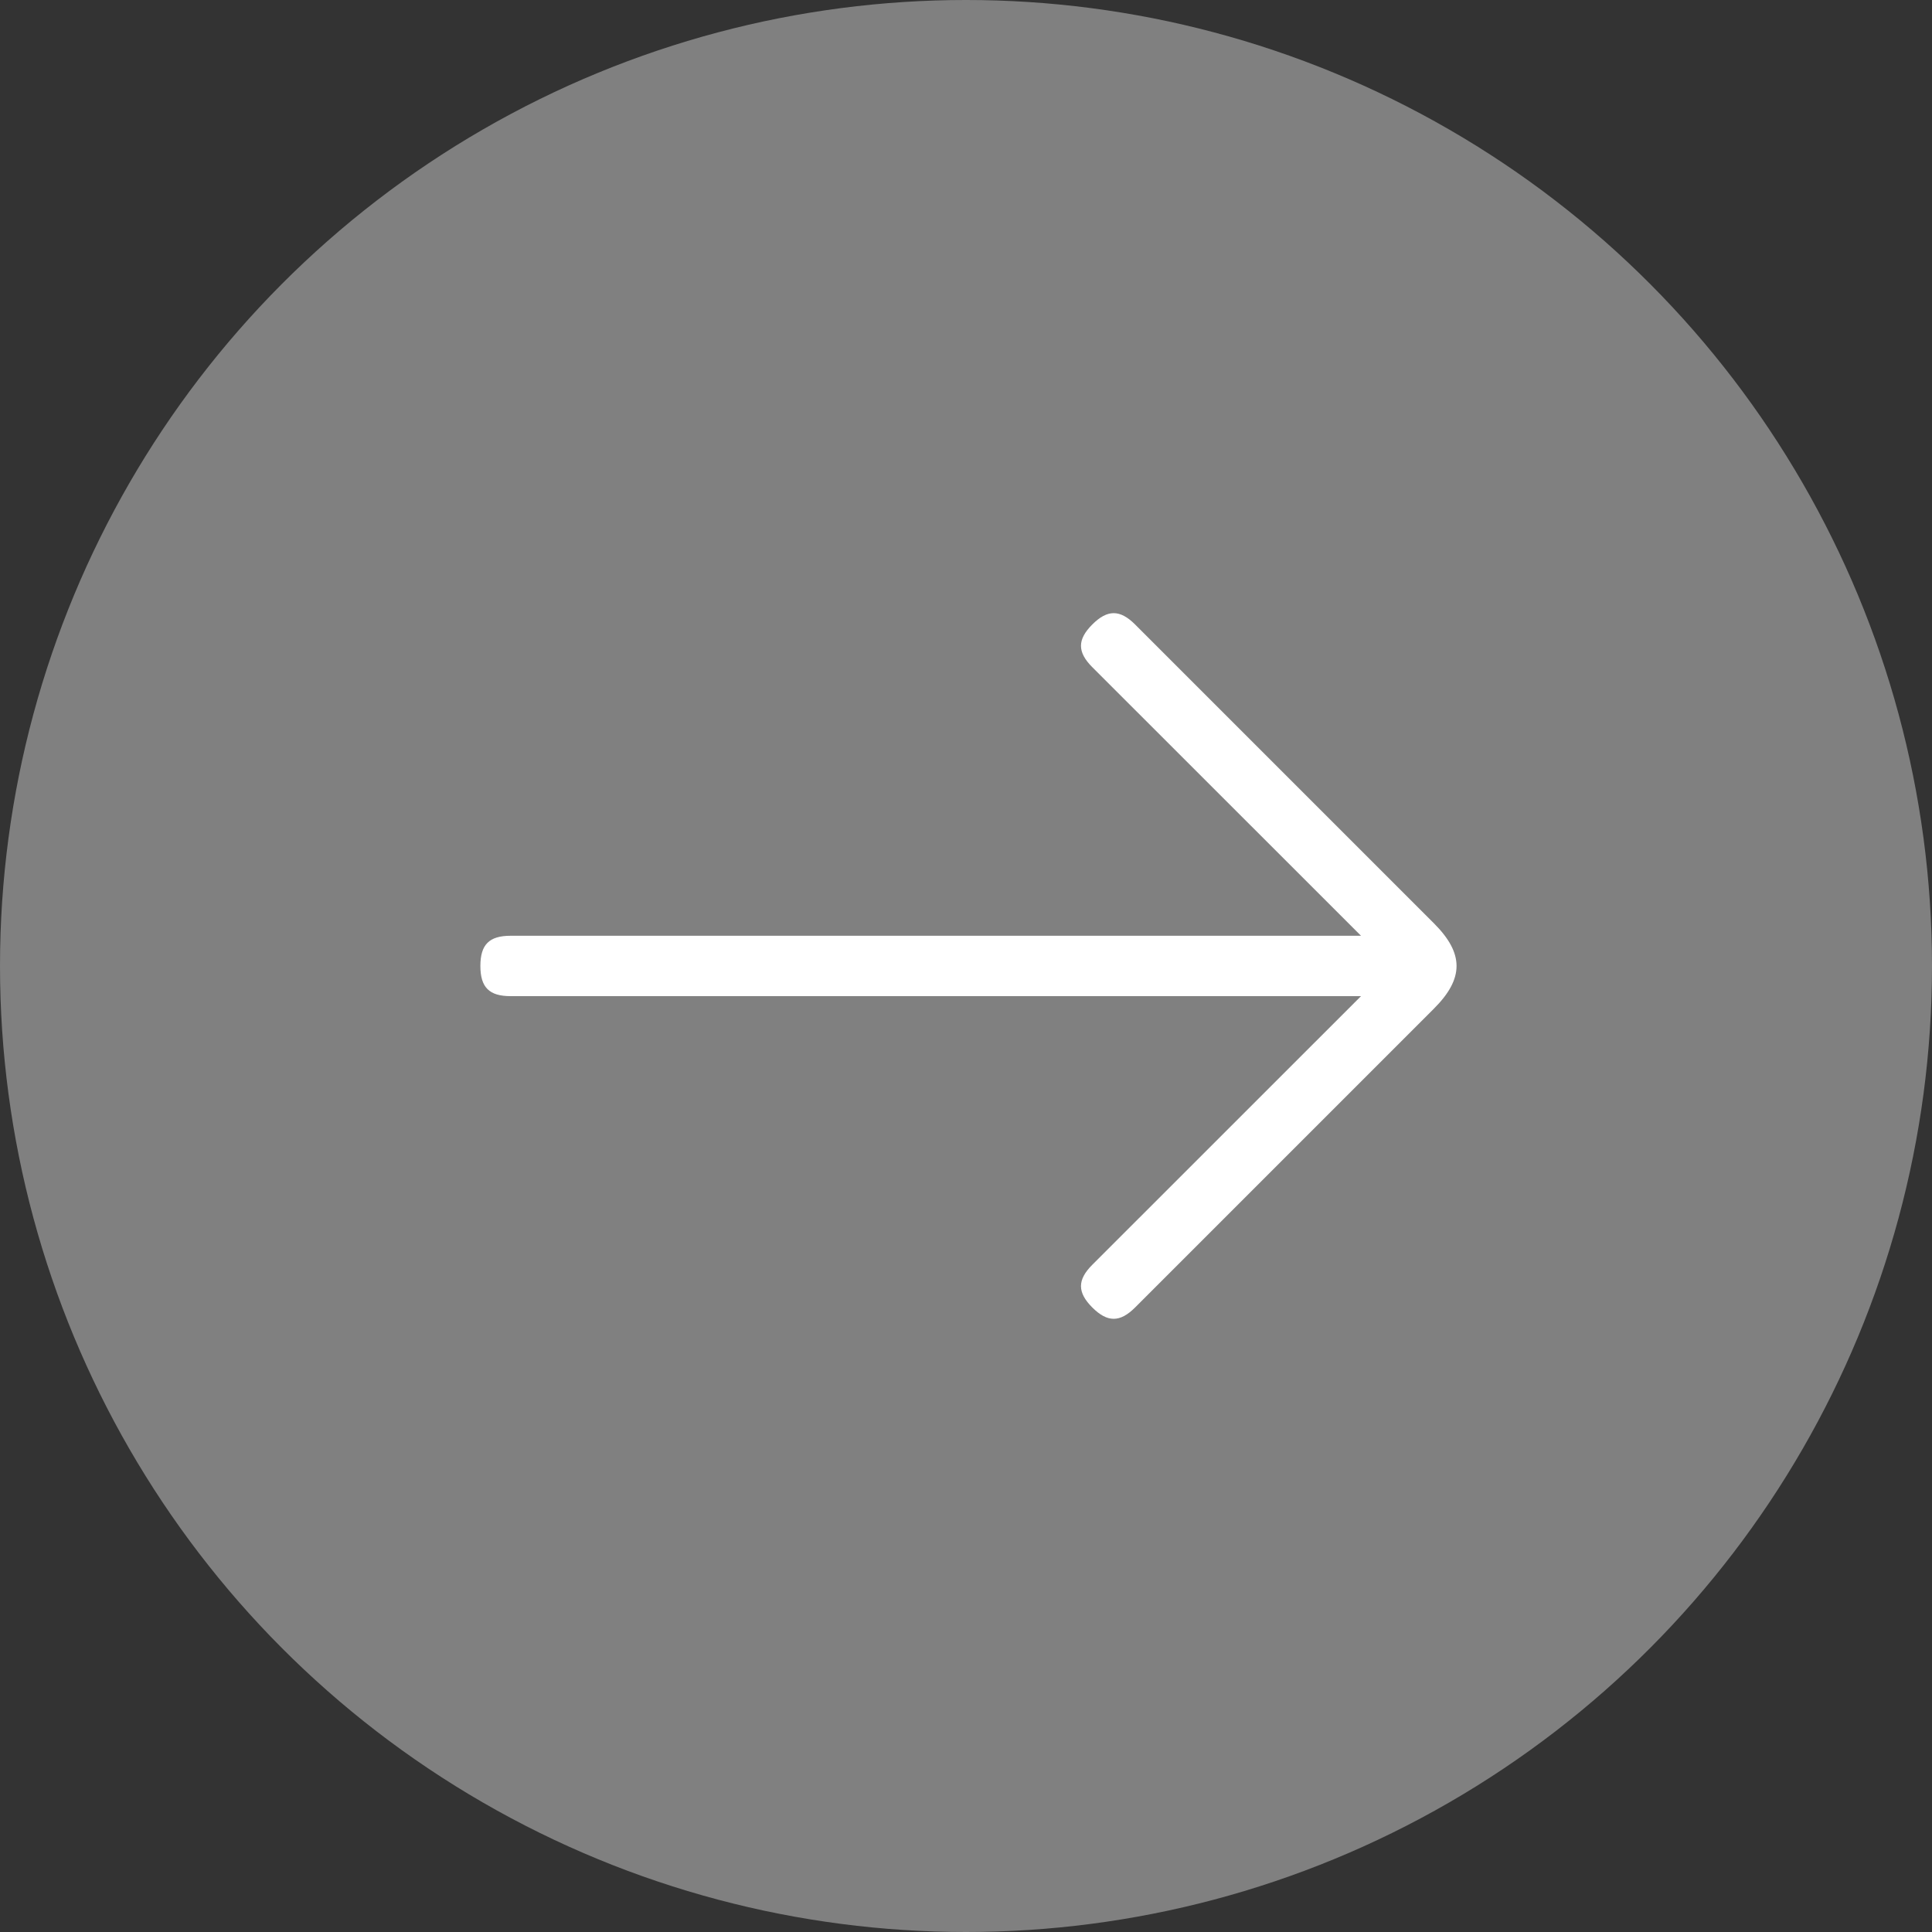
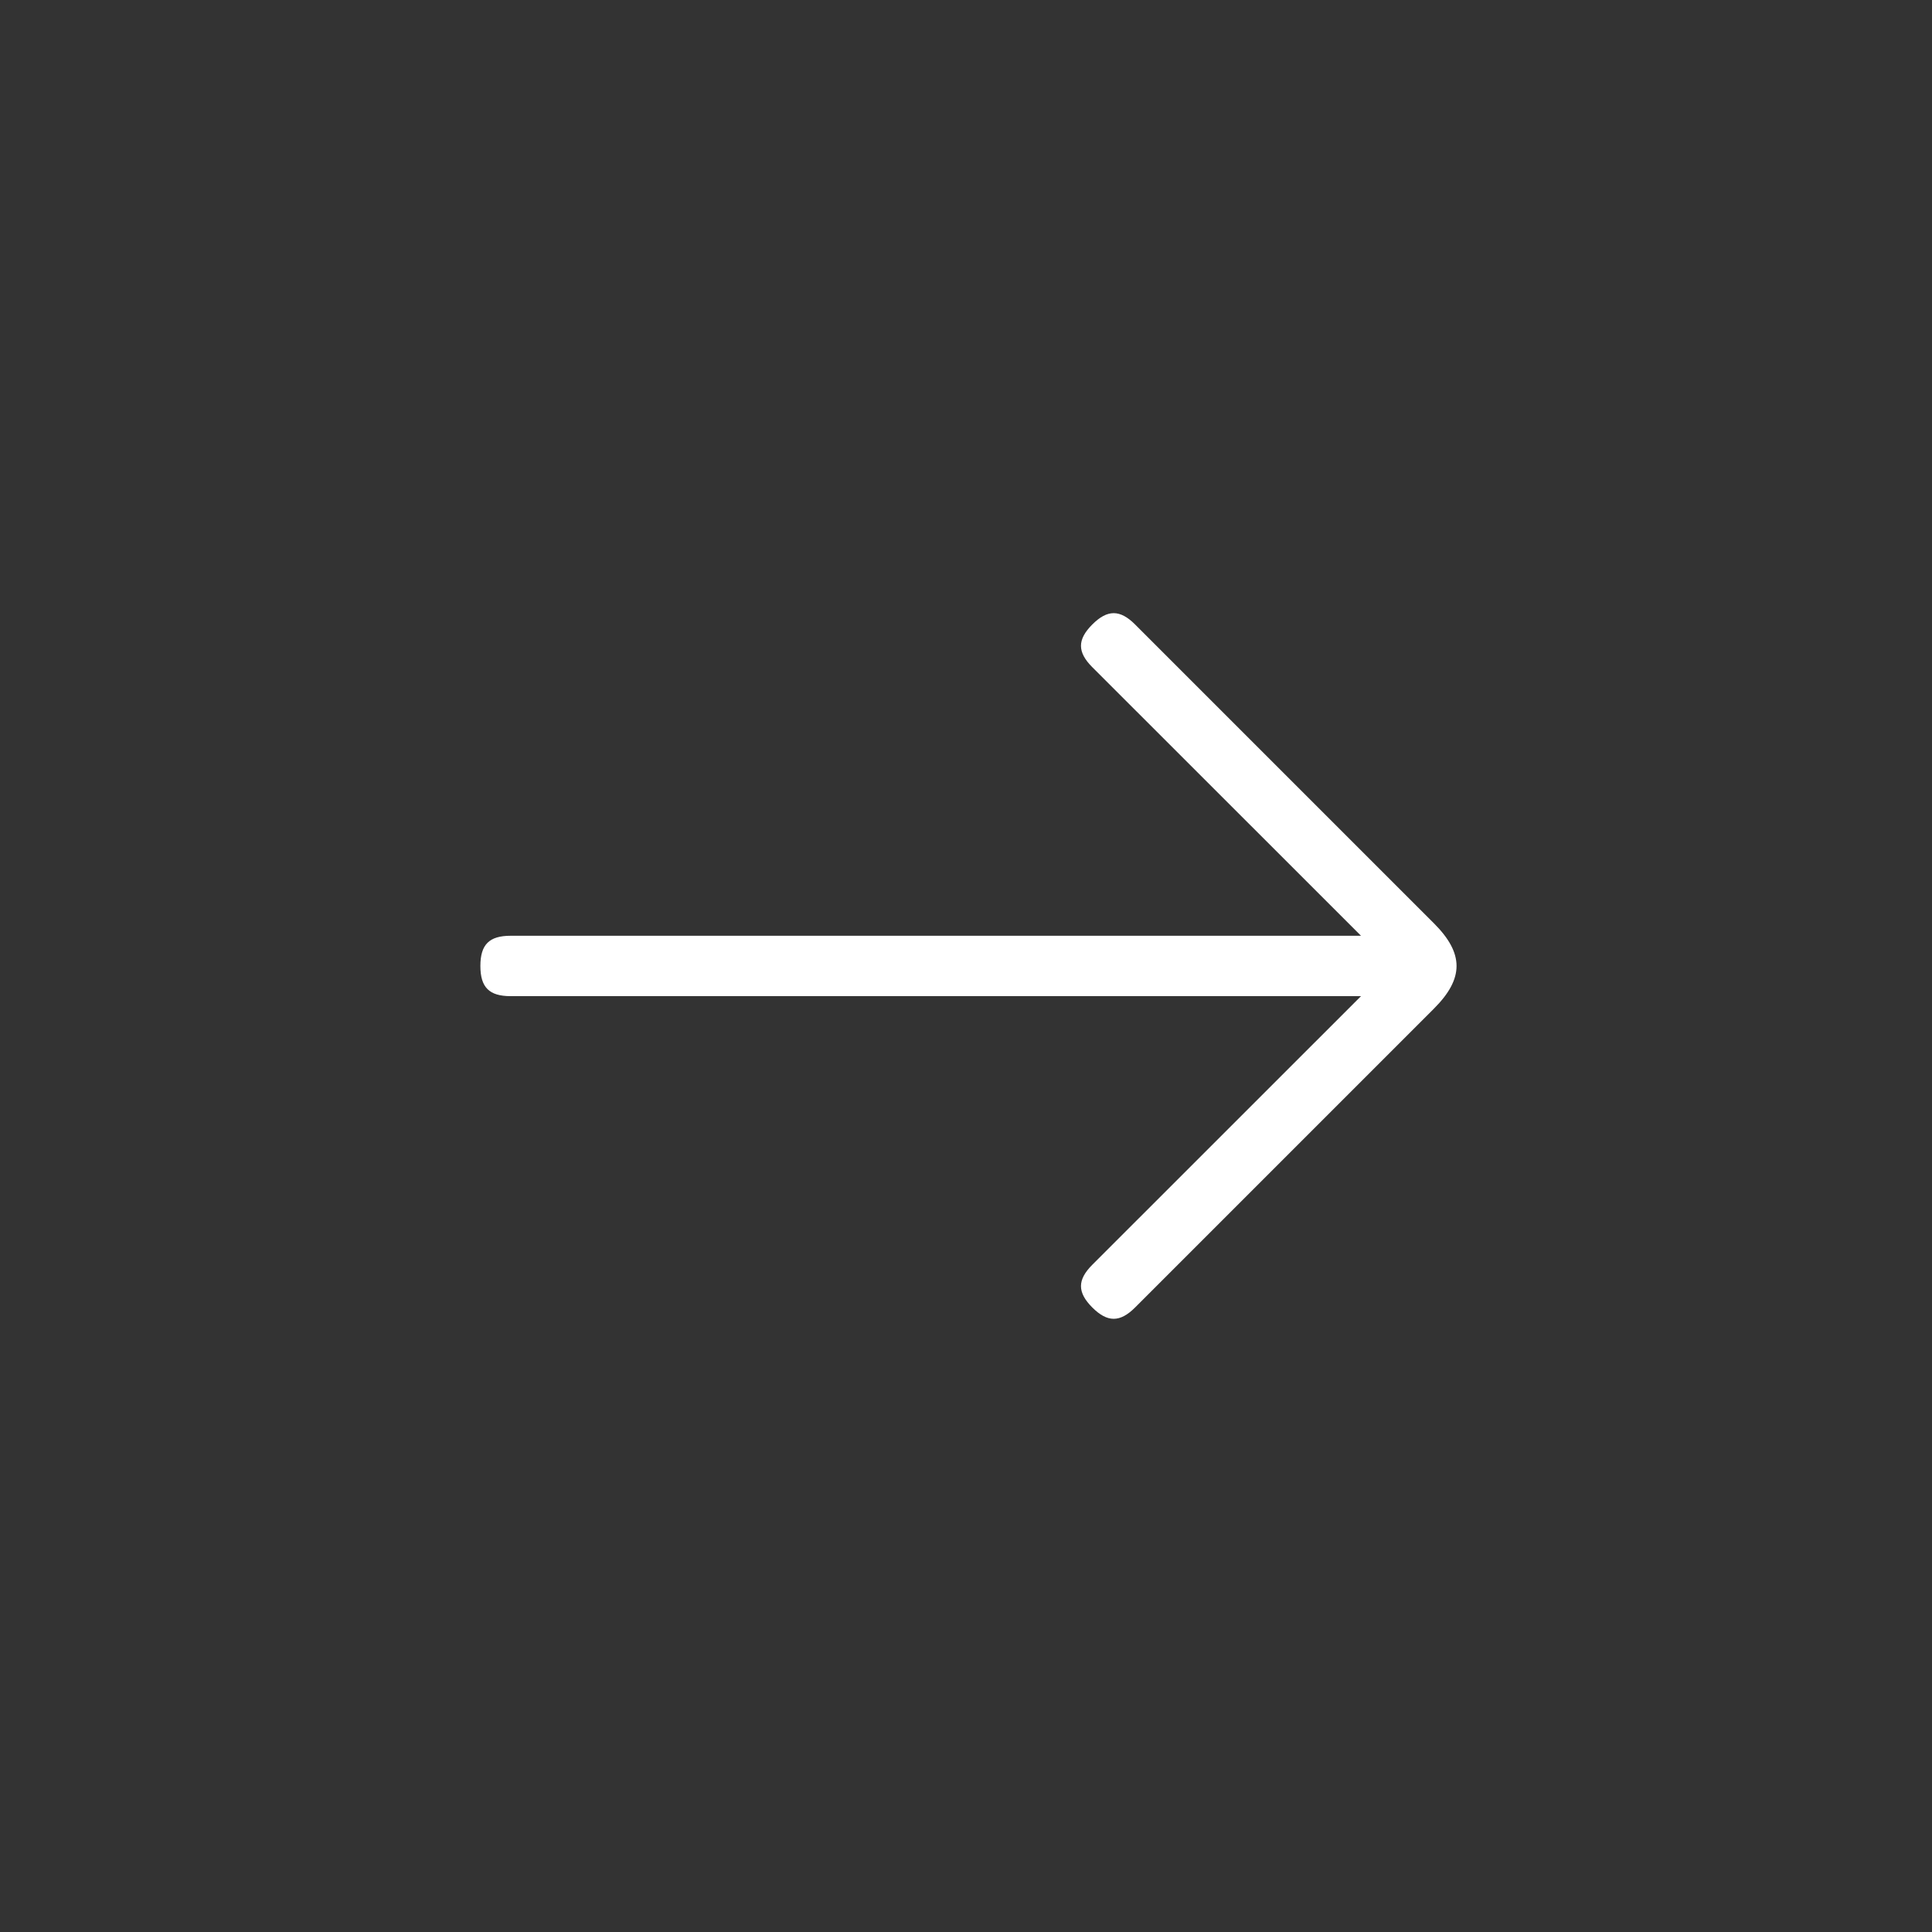
<svg xmlns="http://www.w3.org/2000/svg" version="1.1" id="Layer_1" x="0px" y="0px" width="48px" height="48px" viewBox="0 0 48 48" enable-background="new 0 0 48 48" xml:space="preserve">
  <rect x="0" y="0" width="48" height="48" fill="#333333" stroke="none" />
-   <circle fill="#808080" cx="24" cy="24" r="24" />
  <path fill="#FFFFFF" d="M35.625,22.939c0.75,0.75,0.75,1.371,0,2.121c-2.476,2.476-4.949,4.949-7.424,7.424  c-0.375,0.375-0.688,0.375-1.063,0s-0.375-0.686,0-1.061c2.226-2.224,4.452-4.45,6.676-6.674c-7.043,0-14.087,0-21.129,0  c-0.531,0-0.75-0.219-0.75-0.75s0.219-0.75,0.75-0.75c7.042,0,14.086,0,21.129,0c-2.224-2.225-4.45-4.45-6.676-6.673  c-0.375-0.375-0.375-0.686,0-1.061s0.688-0.375,1.063,0C30.676,17.99,33.149,20.465,35.625,22.939z" />
</svg>